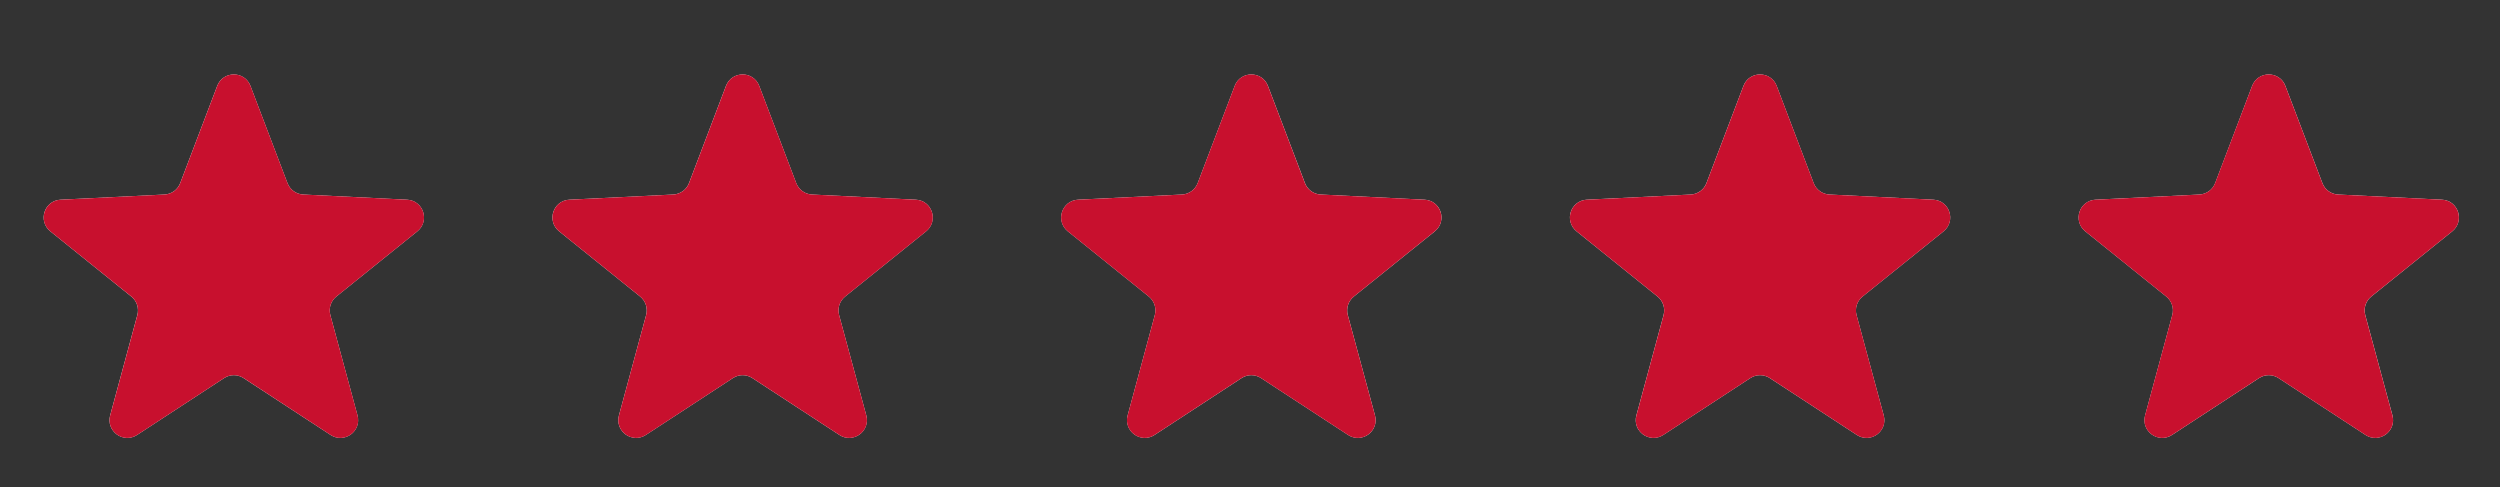
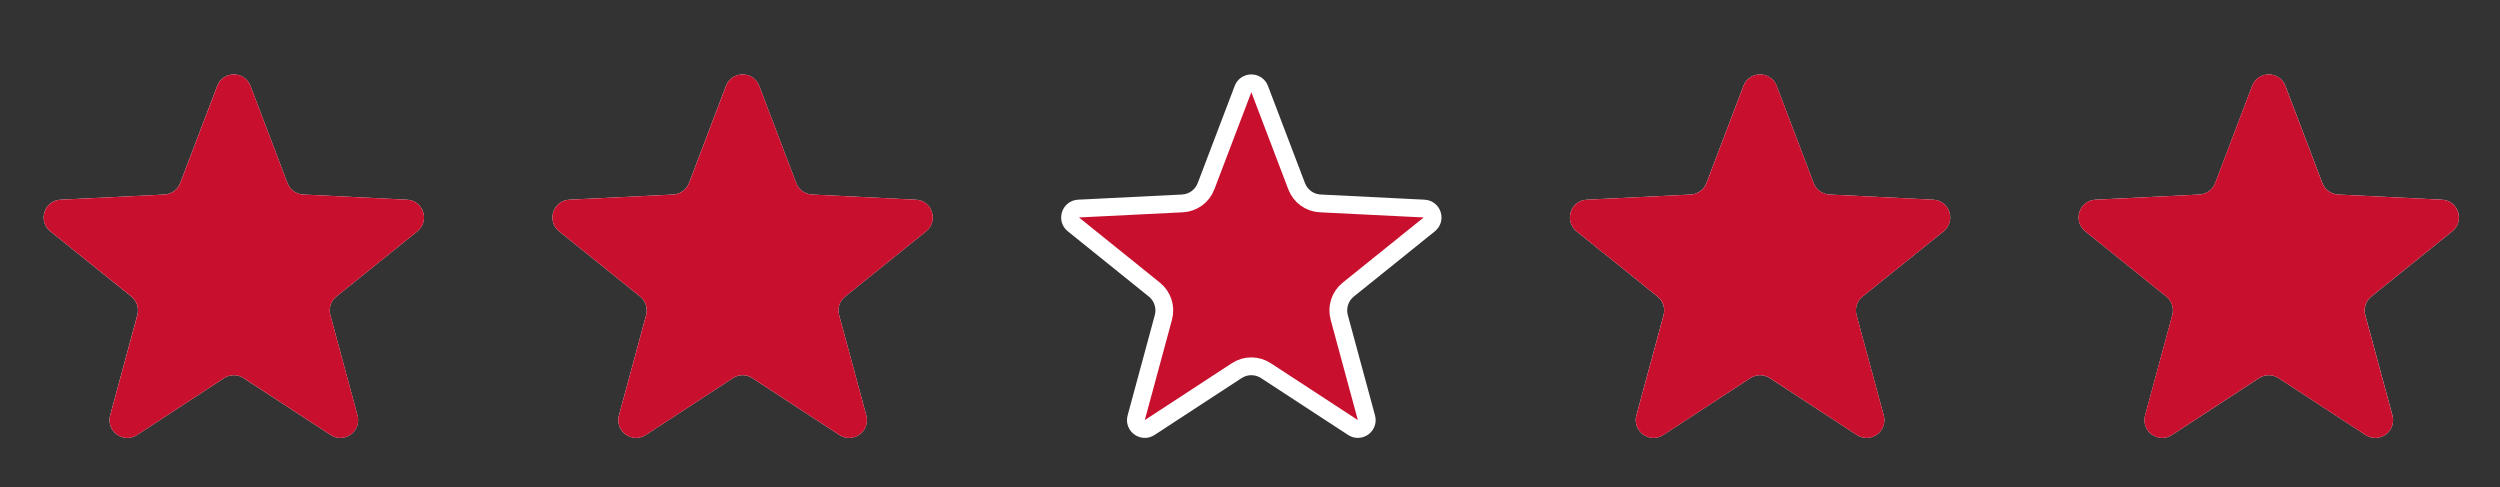
<svg xmlns="http://www.w3.org/2000/svg" width="77" height="15" viewBox="0 0 77 15" fill="none">
  <rect x="0" y="0" width="77" height="15" fill="#333333" stroke="none" />
  <path d="M7.458 2.743L8.598 5.737C8.714 6.042 8.999 6.249 9.325 6.265L12.524 6.424C12.776 6.436 12.879 6.753 12.683 6.911L10.188 8.92C9.933 9.124 9.824 9.46 9.91 9.775L10.747 12.867C10.813 13.11 10.544 13.306 10.333 13.168L7.651 11.416C7.378 11.237 7.026 11.237 6.752 11.416L4.071 13.168C3.86 13.306 3.591 13.11 3.656 12.867L4.494 9.775C4.58 9.46 4.471 9.124 4.216 8.92L1.721 6.911C1.525 6.753 1.628 6.436 1.879 6.424L5.079 6.265C5.405 6.249 5.69 6.042 5.806 5.737L6.946 2.743C7.035 2.508 7.368 2.508 7.458 2.743Z" fill="#C8102E" stroke="white" stroke-width="0.548" />
  <path d="M6.691 2.646C6.87 2.175 7.536 2.175 7.715 2.646L8.855 5.64C8.932 5.843 9.122 5.981 9.339 5.992L12.539 6.151C13.042 6.176 13.248 6.809 12.855 7.125L10.36 9.134C10.191 9.27 10.118 9.494 10.175 9.704L11.013 12.796C11.144 13.282 10.606 13.673 10.184 13.398L7.503 11.645C7.32 11.526 7.085 11.526 6.903 11.645L4.221 13.398C3.8 13.673 3.261 13.282 3.393 12.796L4.231 9.704C4.288 9.494 4.215 9.27 4.046 9.134L1.55 7.125C1.158 6.809 1.364 6.176 1.867 6.151L5.066 5.992C5.284 5.981 5.474 5.843 5.551 5.64L6.691 2.646Z" fill="#C8102E" />
  <path d="M23.128 2.743L24.268 5.737C24.384 6.042 24.669 6.249 24.995 6.265L28.195 6.424C28.446 6.436 28.549 6.753 28.353 6.911L25.858 8.92C25.604 9.124 25.495 9.46 25.58 9.775L26.418 12.867C26.484 13.11 26.214 13.306 26.004 13.168L23.322 11.416C23.049 11.237 22.696 11.237 22.423 11.416L19.741 13.168C19.53 13.306 19.261 13.11 19.327 12.867L20.165 9.775C20.25 9.46 20.141 9.124 19.887 8.92L17.392 6.911C17.195 6.753 17.298 6.436 17.55 6.424L20.749 6.265C21.075 6.249 21.361 6.042 21.477 5.737L22.616 2.743C22.706 2.508 23.039 2.508 23.128 2.743Z" fill="#C8102E" stroke="white" stroke-width="0.548" />
  <path d="M22.361 2.646C22.54 2.175 23.206 2.175 23.385 2.646L24.525 5.64C24.602 5.843 24.793 5.981 25.01 5.992L28.209 6.151C28.712 6.176 28.918 6.809 28.526 7.125L26.031 9.134C25.861 9.27 25.788 9.494 25.845 9.704L26.683 12.796C26.815 13.282 26.276 13.673 25.855 13.398L23.173 11.645C22.991 11.526 22.756 11.526 22.574 11.645L19.892 13.398C19.47 13.673 18.932 13.282 19.063 12.796L19.901 9.704C19.958 9.494 19.885 9.27 19.716 9.134L17.221 7.125C16.829 6.809 17.034 6.176 17.537 6.151L20.737 5.992C20.954 5.981 21.144 5.843 21.222 5.64L22.361 2.646Z" fill="#C8102E" />
  <path d="M38.797 2.743L39.937 5.737C40.053 6.042 40.338 6.249 40.664 6.265L43.863 6.424C44.115 6.436 44.218 6.753 44.022 6.911L41.526 8.92C41.272 9.124 41.163 9.46 41.248 9.775L42.086 12.867C42.152 13.11 41.883 13.306 41.672 13.168L38.99 11.416C38.717 11.237 38.364 11.237 38.091 11.416L35.41 13.168C35.199 13.306 34.929 13.11 34.995 12.867L35.833 9.775C35.918 9.46 35.809 9.124 35.555 8.92L33.06 6.911C32.864 6.753 32.967 6.436 33.218 6.424L36.418 6.265C36.744 6.249 37.029 6.042 37.145 5.737L38.285 2.743C38.374 2.508 38.707 2.508 38.797 2.743Z" fill="#C8102E" stroke="white" stroke-width="0.548" />
-   <path d="M38.028 2.646C38.207 2.175 38.873 2.175 39.052 2.646L40.191 5.64C40.269 5.843 40.459 5.981 40.676 5.992L43.876 6.151C44.379 6.176 44.584 6.809 44.192 7.125L41.697 9.134C41.528 9.27 41.455 9.494 41.512 9.704L42.35 12.796C42.481 13.282 41.943 13.673 41.521 13.398L38.839 11.645C38.657 11.526 38.422 11.526 38.24 11.645L35.558 13.398C35.137 13.673 34.598 13.282 34.73 12.796L35.568 9.704C35.624 9.494 35.552 9.27 35.382 9.134L32.887 7.125C32.495 6.809 32.701 6.176 33.204 6.151L36.403 5.992C36.62 5.981 36.811 5.843 36.888 5.64L38.028 2.646Z" fill="#C8102E" />
  <path d="M54.466 2.743L55.605 5.737C55.721 6.042 56.007 6.249 56.333 6.265L59.532 6.424C59.784 6.436 59.887 6.753 59.691 6.911L57.195 8.92C56.941 9.124 56.832 9.46 56.917 9.775L57.755 12.867C57.821 13.11 57.552 13.306 57.341 13.168L54.659 11.416C54.386 11.237 54.033 11.237 53.76 11.416L51.078 13.168C50.868 13.306 50.598 13.11 50.664 12.867L51.502 9.775C51.587 9.46 51.478 9.124 51.224 8.92L48.729 6.911C48.533 6.753 48.636 6.436 48.887 6.424L52.087 6.265C52.413 6.249 52.698 6.042 52.814 5.737L53.954 2.743C54.043 2.508 54.376 2.508 54.466 2.743Z" fill="#C8102E" stroke="white" stroke-width="0.548" />
  <path d="M53.699 2.646C53.878 2.175 54.544 2.175 54.723 2.646L55.862 5.64C55.94 5.843 56.13 5.981 56.347 5.992L59.547 6.151C60.05 6.176 60.255 6.809 59.863 7.125L57.368 9.134C57.199 9.27 57.126 9.494 57.183 9.704L58.02 12.796C58.152 13.282 57.614 13.673 57.192 13.398L54.51 11.645C54.328 11.526 54.093 11.526 53.911 11.645L51.229 13.398C50.808 13.673 50.269 13.282 50.401 12.796L51.239 9.704C51.295 9.494 51.223 9.27 51.053 9.134L48.558 7.125C48.166 6.809 48.372 6.176 48.875 6.151L52.074 5.992C52.291 5.981 52.482 5.843 52.559 5.64L53.699 2.646Z" fill="#C8102E" />
  <path d="M70.134 2.743L71.274 5.737C71.39 6.042 71.675 6.249 72.001 6.265L75.201 6.424C75.452 6.436 75.555 6.753 75.359 6.911L72.864 8.92C72.61 9.124 72.501 9.46 72.586 9.775L73.424 12.867C73.49 13.11 73.22 13.306 73.009 13.168L70.328 11.416C70.055 11.237 69.702 11.237 69.429 11.416L66.747 13.168C66.536 13.306 66.267 13.11 66.333 12.867L67.171 9.775C67.256 9.46 67.147 9.124 66.893 8.92L64.397 6.911C64.201 6.753 64.304 6.436 64.556 6.424L67.755 6.265C68.081 6.249 68.367 6.042 68.483 5.737L69.622 2.743C69.712 2.508 70.045 2.508 70.134 2.743Z" fill="#C8102E" stroke="white" stroke-width="0.548" />
  <path d="M69.365 2.646C69.544 2.175 70.21 2.175 70.389 2.646L71.529 5.64C71.606 5.843 71.796 5.981 72.014 5.992L75.213 6.151C75.716 6.176 75.922 6.809 75.53 7.125L73.034 9.134C72.865 9.27 72.792 9.494 72.849 9.704L73.687 12.796C73.819 13.282 73.28 13.673 72.859 13.398L70.177 11.645C69.995 11.526 69.76 11.526 69.578 11.645L66.896 13.398C66.474 13.673 65.936 13.282 66.067 12.796L66.905 9.704C66.962 9.494 66.889 9.27 66.72 9.134L64.225 7.125C63.833 6.809 64.038 6.176 64.541 6.151L67.741 5.992C67.958 5.981 68.148 5.843 68.225 5.64L69.365 2.646Z" fill="#C8102E" />
</svg>